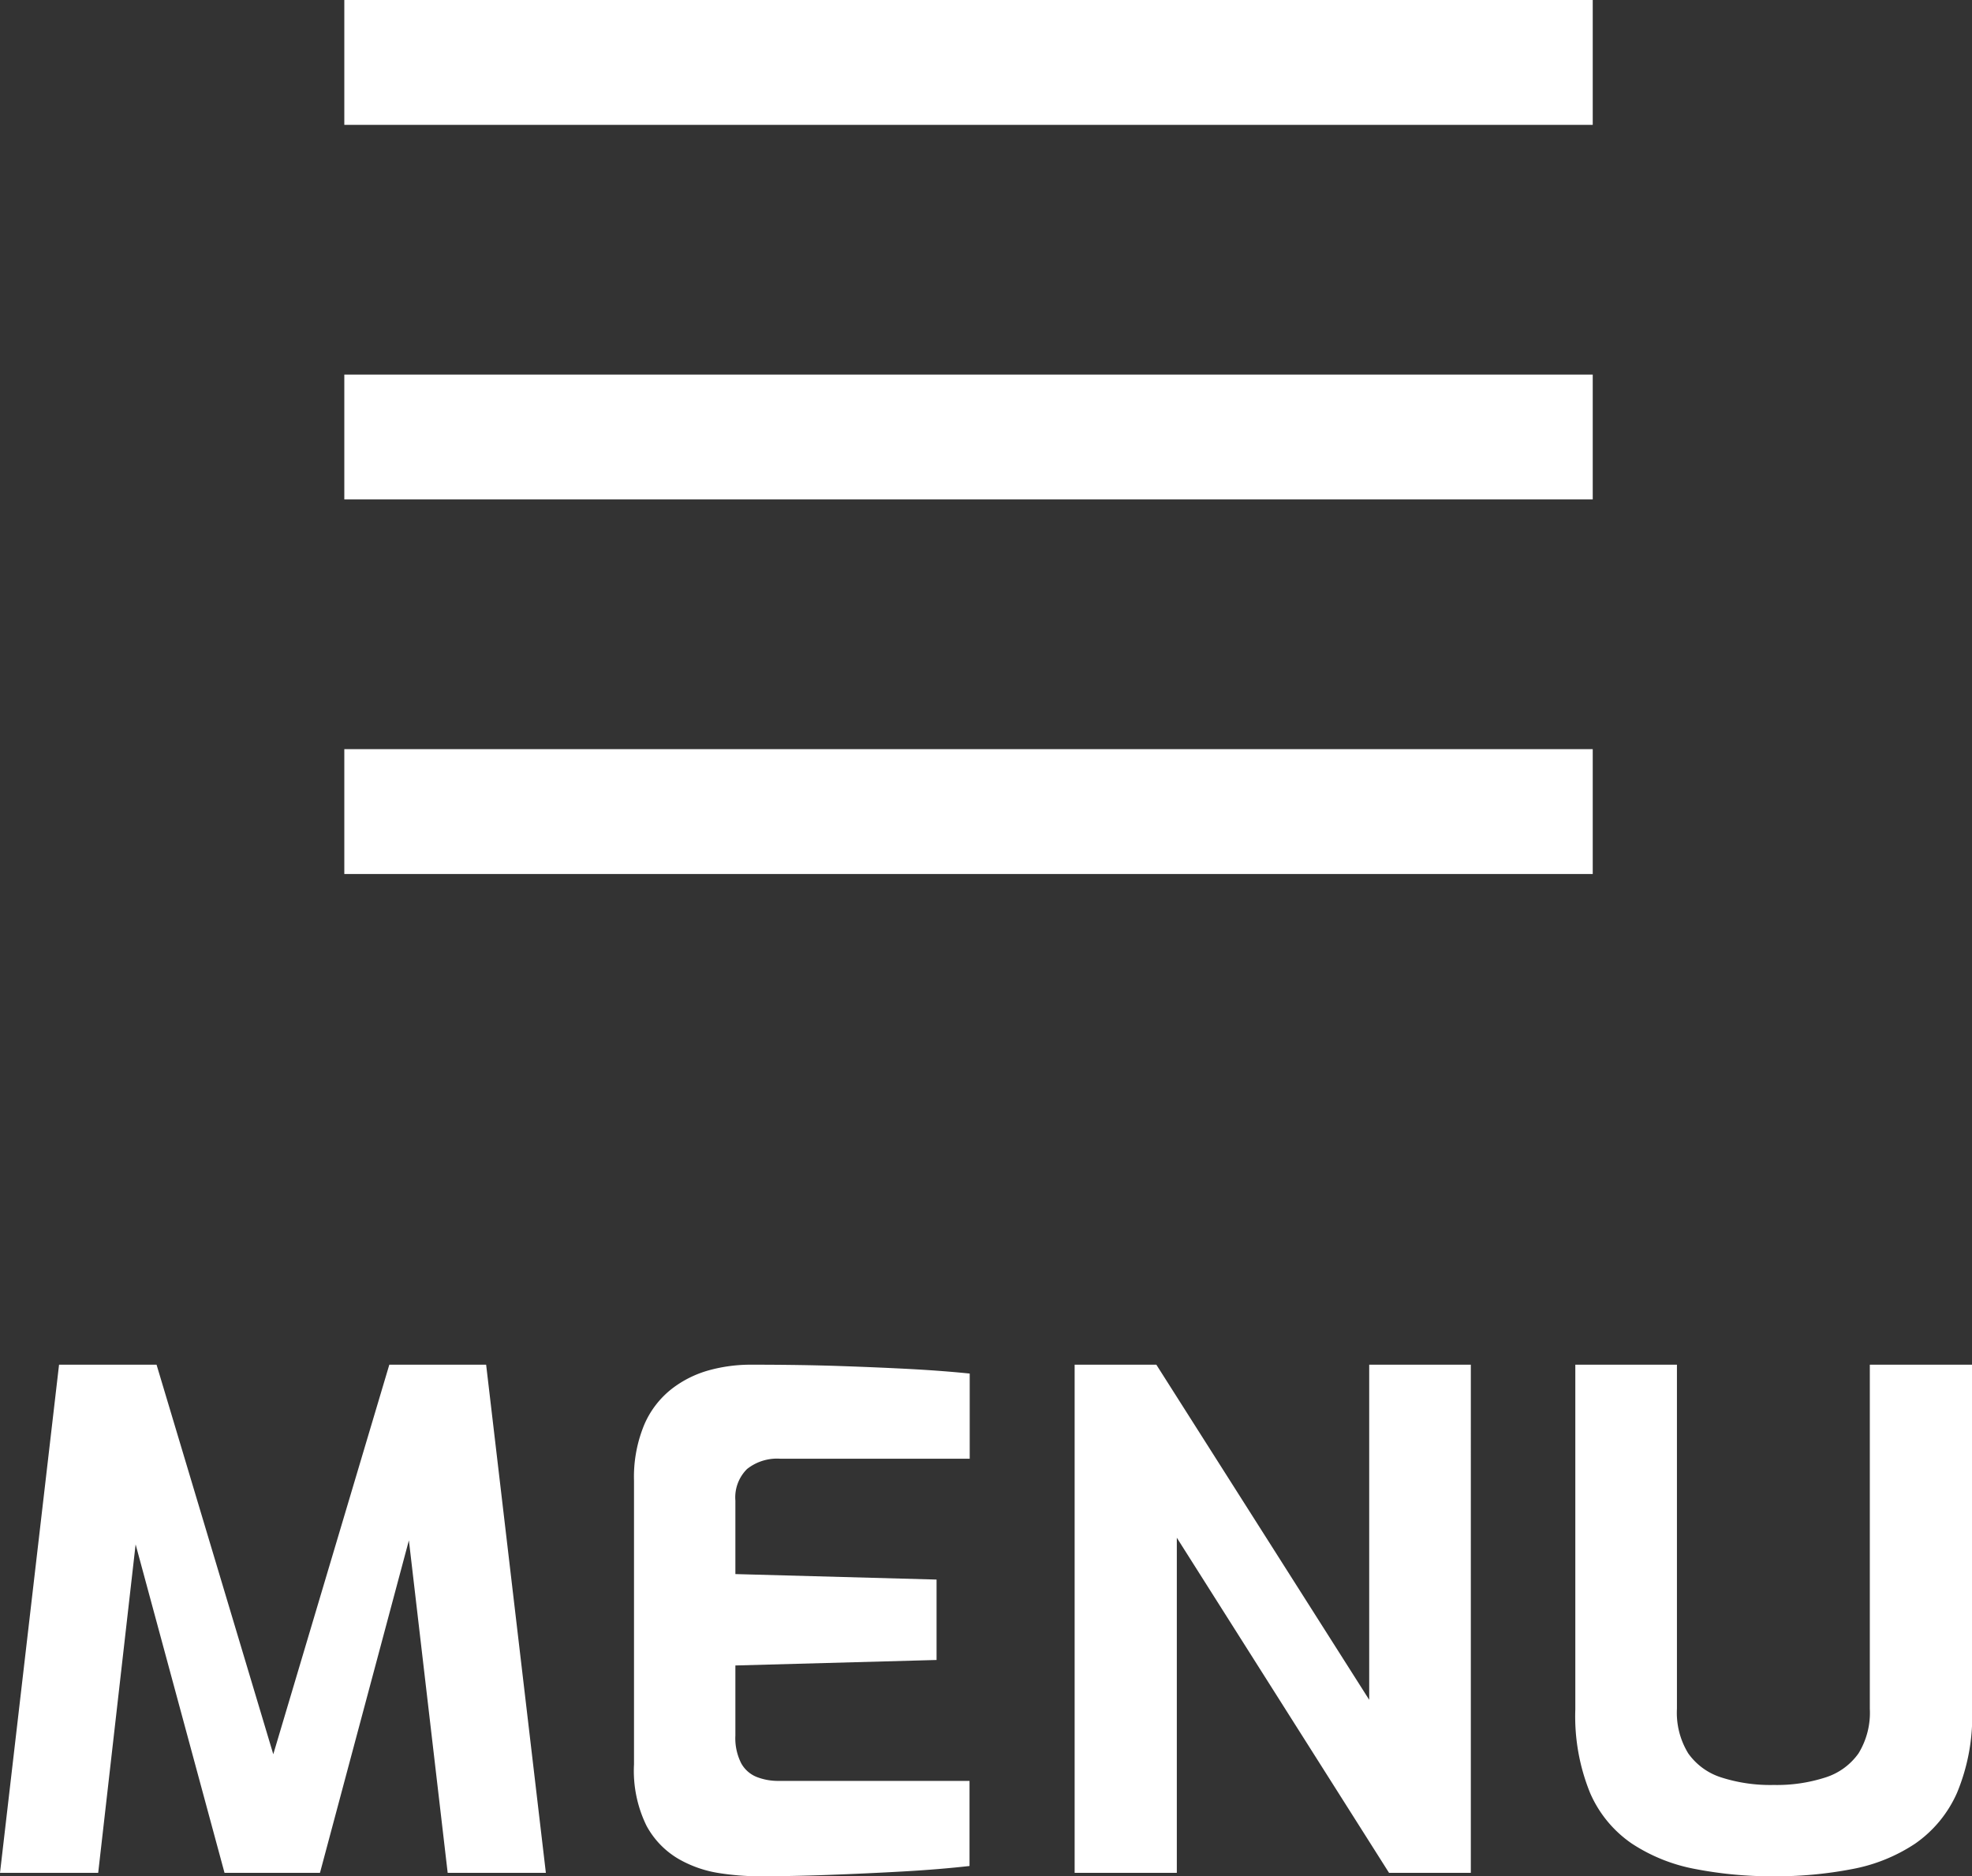
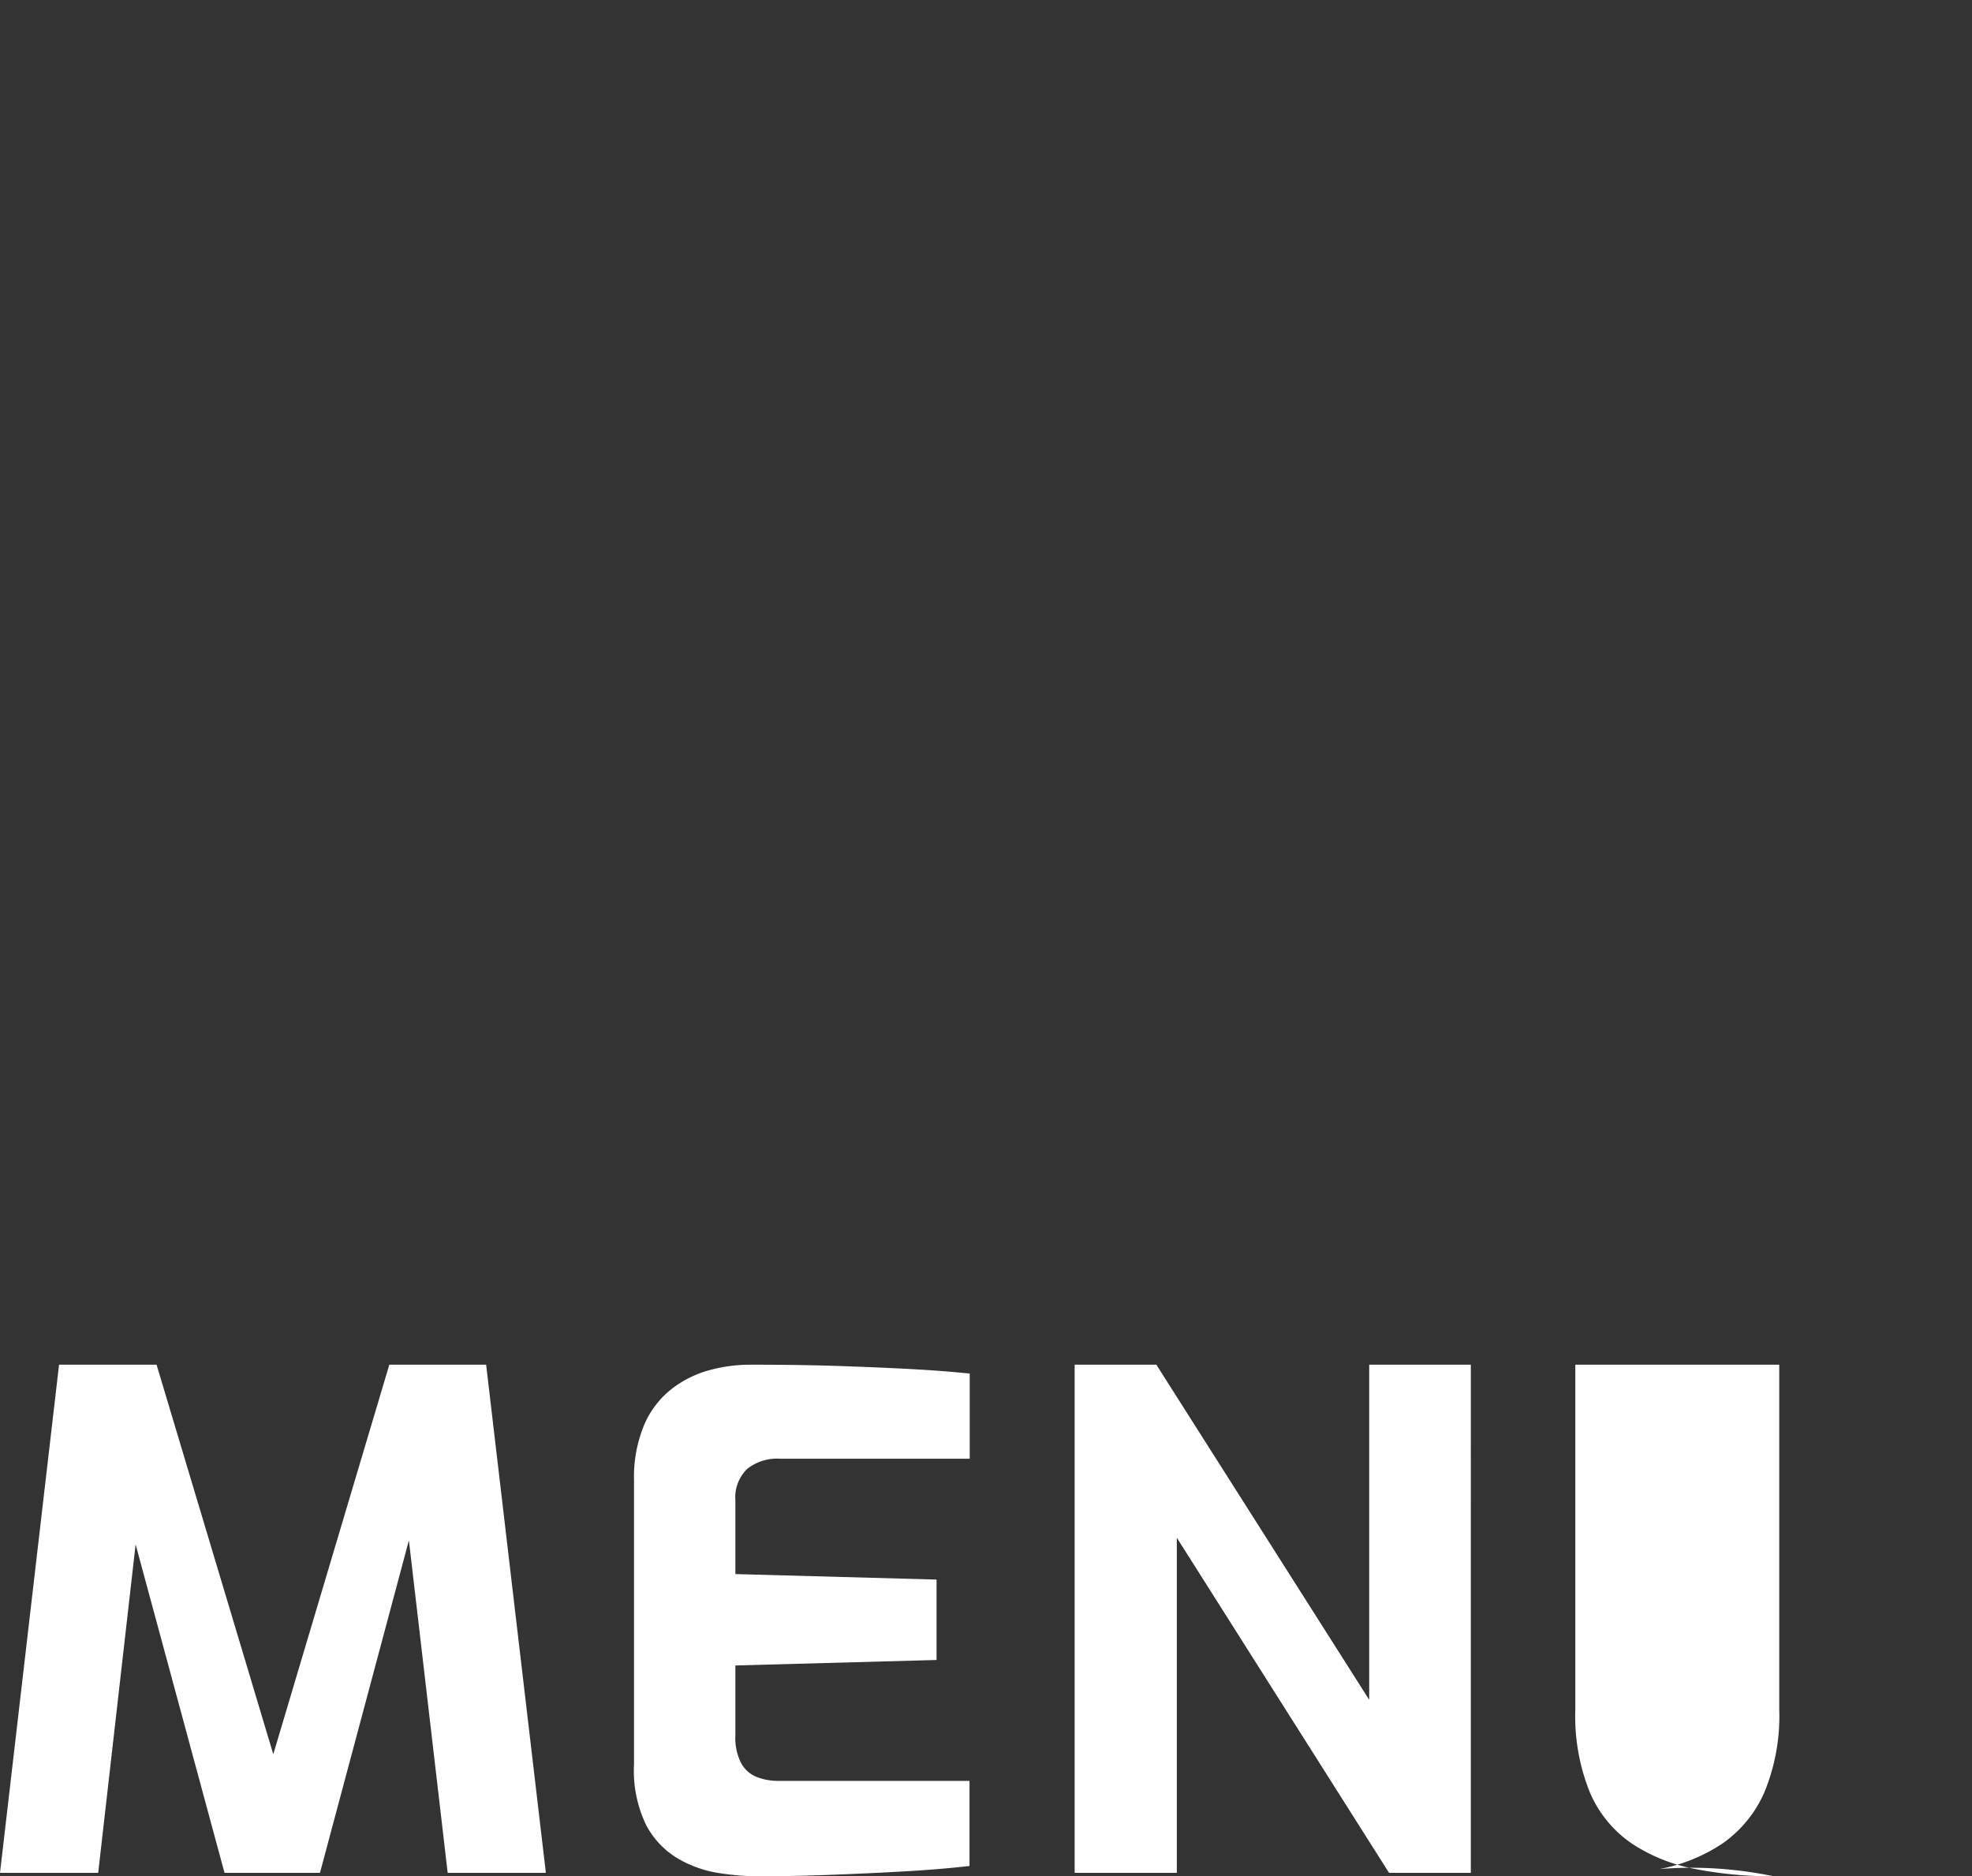
<svg xmlns="http://www.w3.org/2000/svg" width="31.592" height="30.055" viewBox="0 0 31.592 30.055">
  <rect x="0" y="0" width="31.592" height="30.055" fill="#333333" stroke="none" />
-   <rect width="20" height="2" transform="translate(5.516)" fill="#fff" />
-   <rect width="20" height="2" transform="translate(5.516 6)" fill="#fff" />
-   <rect width="20" height="2" transform="translate(5.516 12)" fill="#fff" />
-   <path d="M.484,0,1.43-8.14H2.992L4.862-1.9,6.721-8.14H8.272L9.229,0H7.656l-.7-6,.253.022L5.61,0H4.081L2.464-5.973l.275-.011L2.057,0ZM12.617.055a4.266,4.266,0,0,1-.605-.05,1.88,1.88,0,0,1-.654-.226,1.368,1.368,0,0,1-.517-.534,2,2,0,0,1-.2-.984V-6.281a2.179,2.179,0,0,1,.165-.9,1.459,1.459,0,0,1,.44-.572,1.726,1.726,0,0,1,.605-.3A2.512,2.512,0,0,1,12.5-8.14q.825,0,1.457.022t1.138.049q.506.028.924.071v1.364H12.98a.772.772,0,0,0-.528.165.64.64,0,0,0-.187.506v1.177l3.223.088V-3.41l-3.223.088V-2.2a.885.885,0,0,0,.094.446.491.491,0,0,0,.253.22.938.938,0,0,0,.335.061h3.069V-.11q-.484.055-1.072.088T13.755.033Q13.156.055,12.617.055ZM17.7,0V-8.14h1.309l3.41,5.368V-8.14h1.628V0H22.737l-3.4-5.368V0ZM28.9.055a6.452,6.452,0,0,1-1.254-.116,2.772,2.772,0,0,1-1.018-.407,1.893,1.893,0,0,1-.671-.814,3.256,3.256,0,0,1-.236-1.336V-8.14h1.628v5.511a1.244,1.244,0,0,0,.181.715,1.029,1.029,0,0,0,.528.385,2.568,2.568,0,0,0,.842.121,2.529,2.529,0,0,0,.83-.121,1.029,1.029,0,0,0,.528-.385,1.244,1.244,0,0,0,.181-.715V-8.14h1.639v5.522a3.191,3.191,0,0,1-.242,1.336,1.946,1.946,0,0,1-.671.814,2.718,2.718,0,0,1-1.007.407A6.428,6.428,0,0,1,28.9.055Z" transform="translate(-0.484 30)" fill="#fff" />
+   <path d="M.484,0,1.43-8.14H2.992L4.862-1.9,6.721-8.14H8.272L9.229,0H7.656l-.7-6,.253.022L5.61,0H4.081L2.464-5.973l.275-.011L2.057,0ZM12.617.055a4.266,4.266,0,0,1-.605-.05,1.88,1.88,0,0,1-.654-.226,1.368,1.368,0,0,1-.517-.534,2,2,0,0,1-.2-.984V-6.281a2.179,2.179,0,0,1,.165-.9,1.459,1.459,0,0,1,.44-.572,1.726,1.726,0,0,1,.605-.3A2.512,2.512,0,0,1,12.5-8.14q.825,0,1.457.022t1.138.049q.506.028.924.071v1.364H12.98a.772.772,0,0,0-.528.165.64.64,0,0,0-.187.506v1.177l3.223.088V-3.41l-3.223.088V-2.2a.885.885,0,0,0,.094.446.491.491,0,0,0,.253.22.938.938,0,0,0,.335.061h3.069V-.11q-.484.055-1.072.088T13.755.033Q13.156.055,12.617.055ZM17.7,0V-8.14h1.309l3.41,5.368V-8.14h1.628V0H22.737l-3.4-5.368V0ZM28.9.055a6.452,6.452,0,0,1-1.254-.116,2.772,2.772,0,0,1-1.018-.407,1.893,1.893,0,0,1-.671-.814,3.256,3.256,0,0,1-.236-1.336V-8.14h1.628v5.511V-8.14h1.639v5.522a3.191,3.191,0,0,1-.242,1.336,1.946,1.946,0,0,1-.671.814,2.718,2.718,0,0,1-1.007.407A6.428,6.428,0,0,1,28.9.055Z" transform="translate(-0.484 30)" fill="#fff" />
</svg>